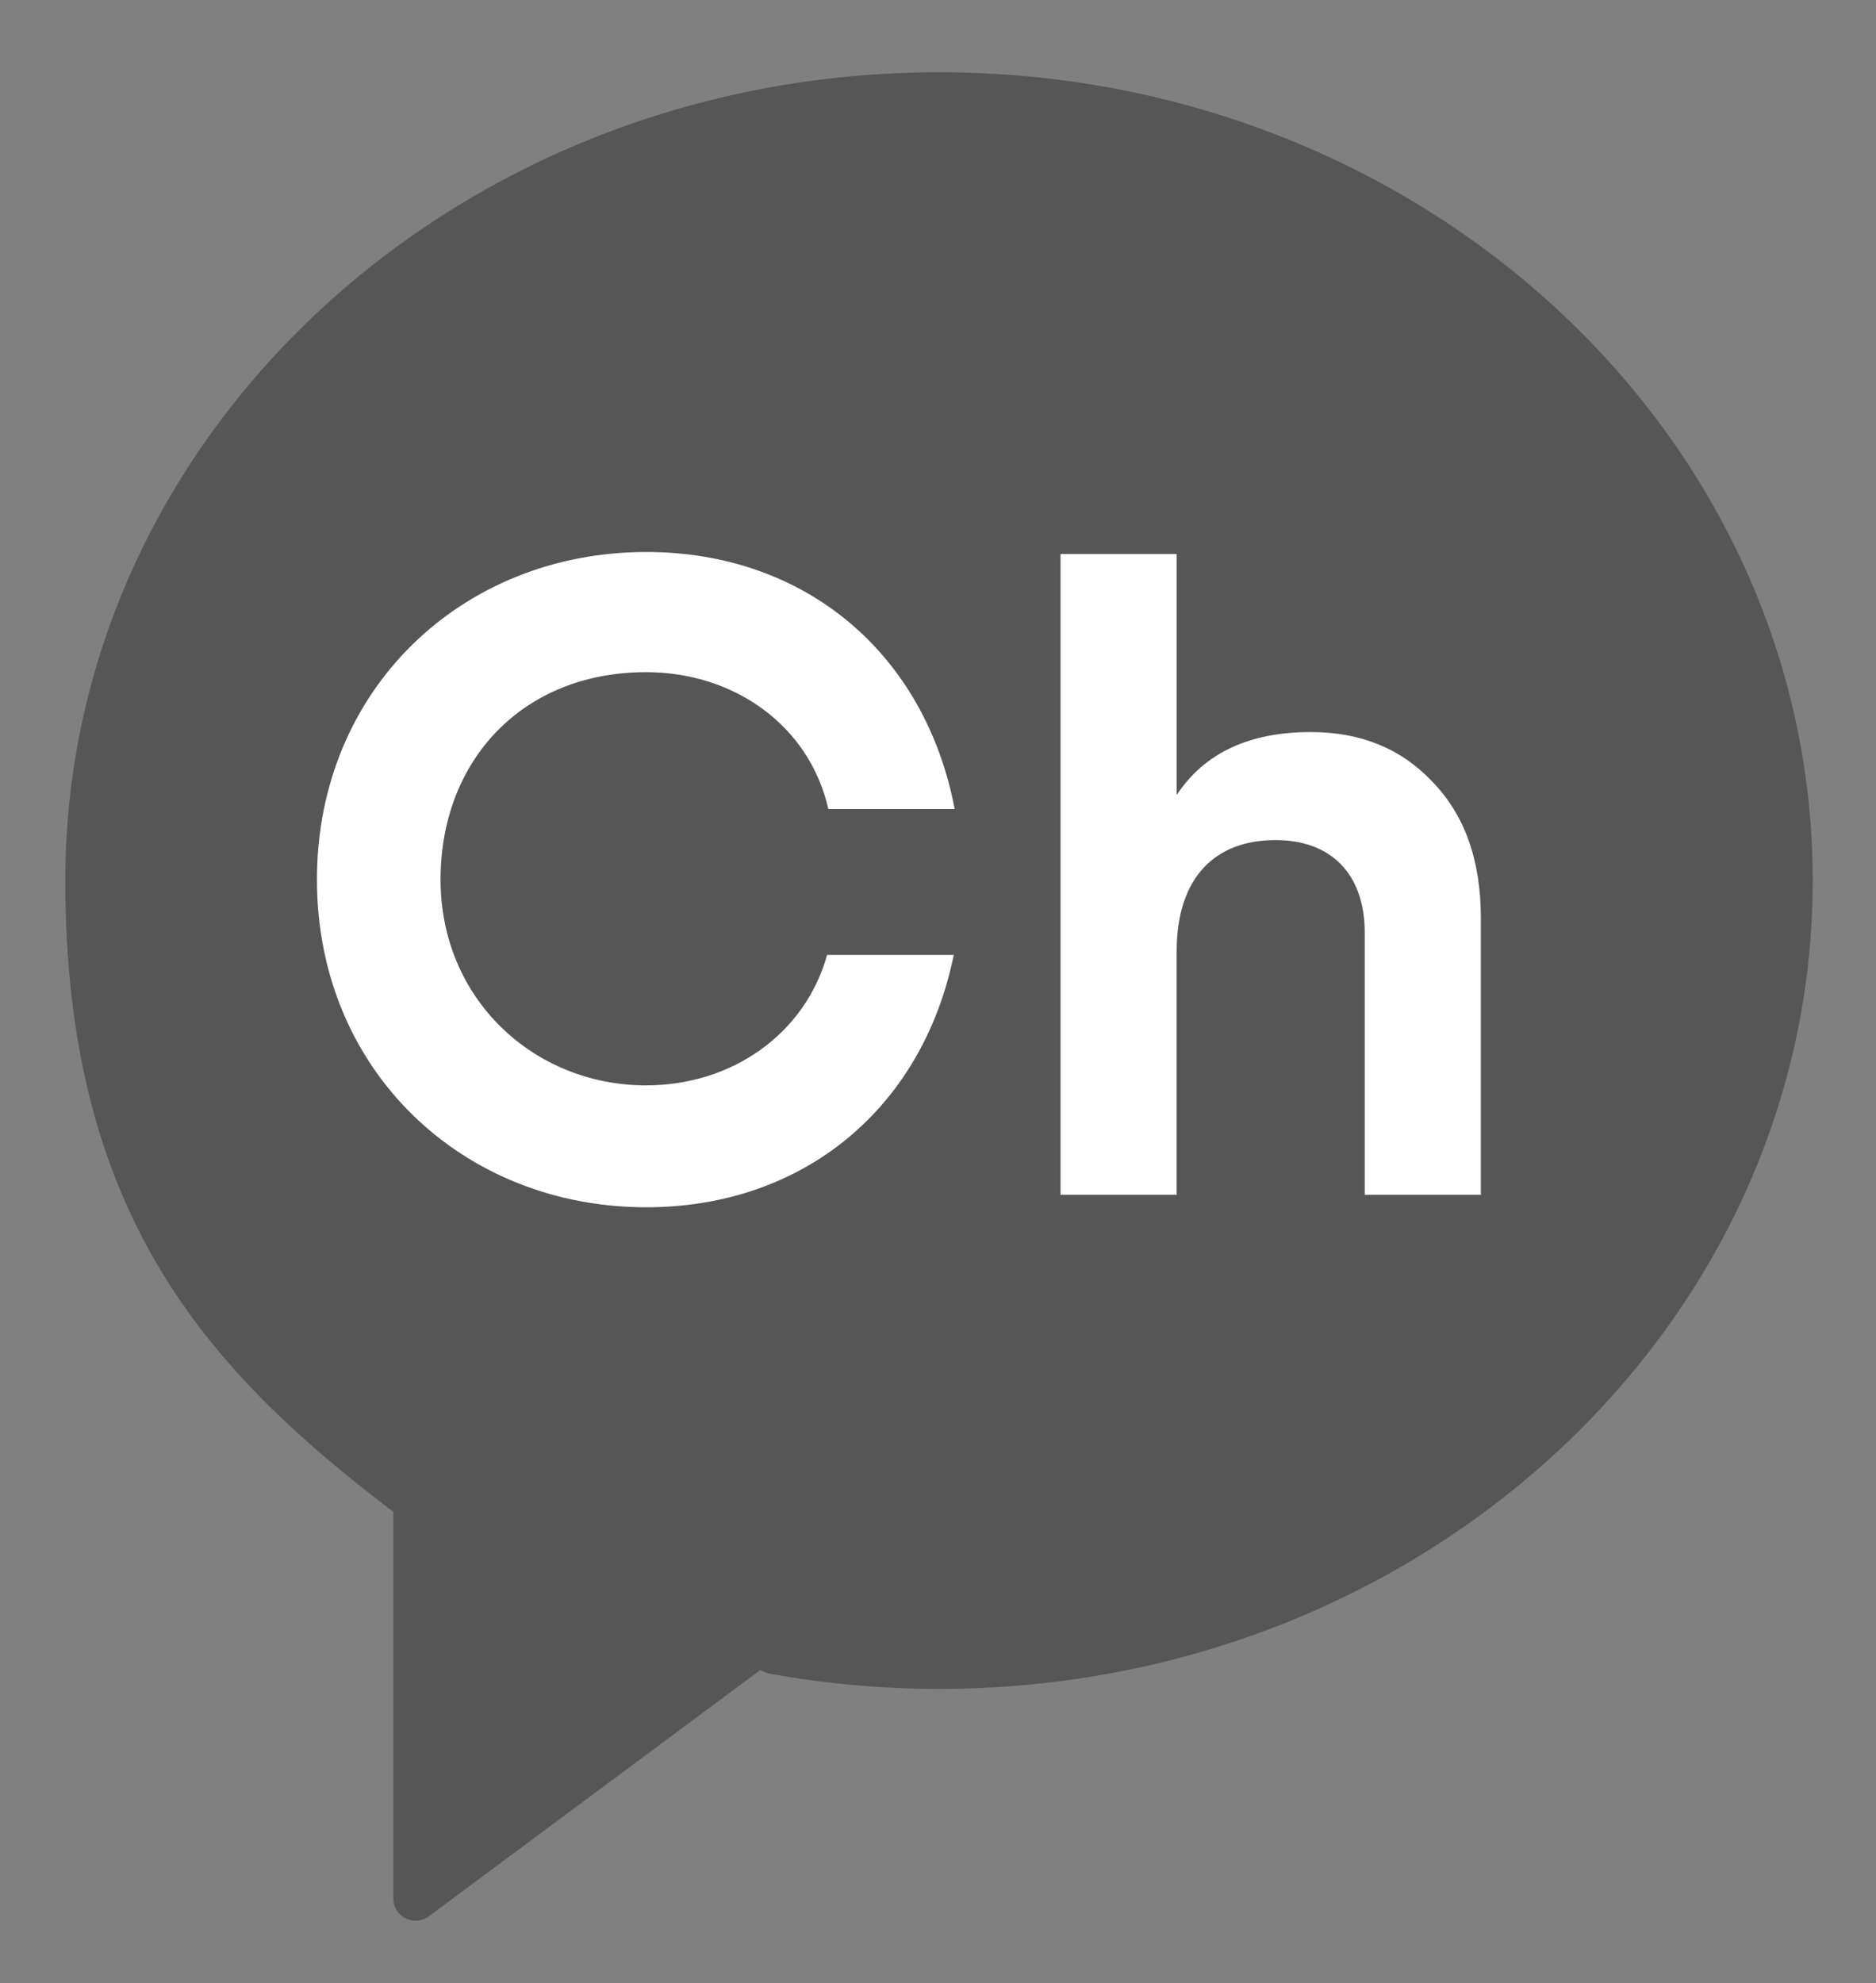
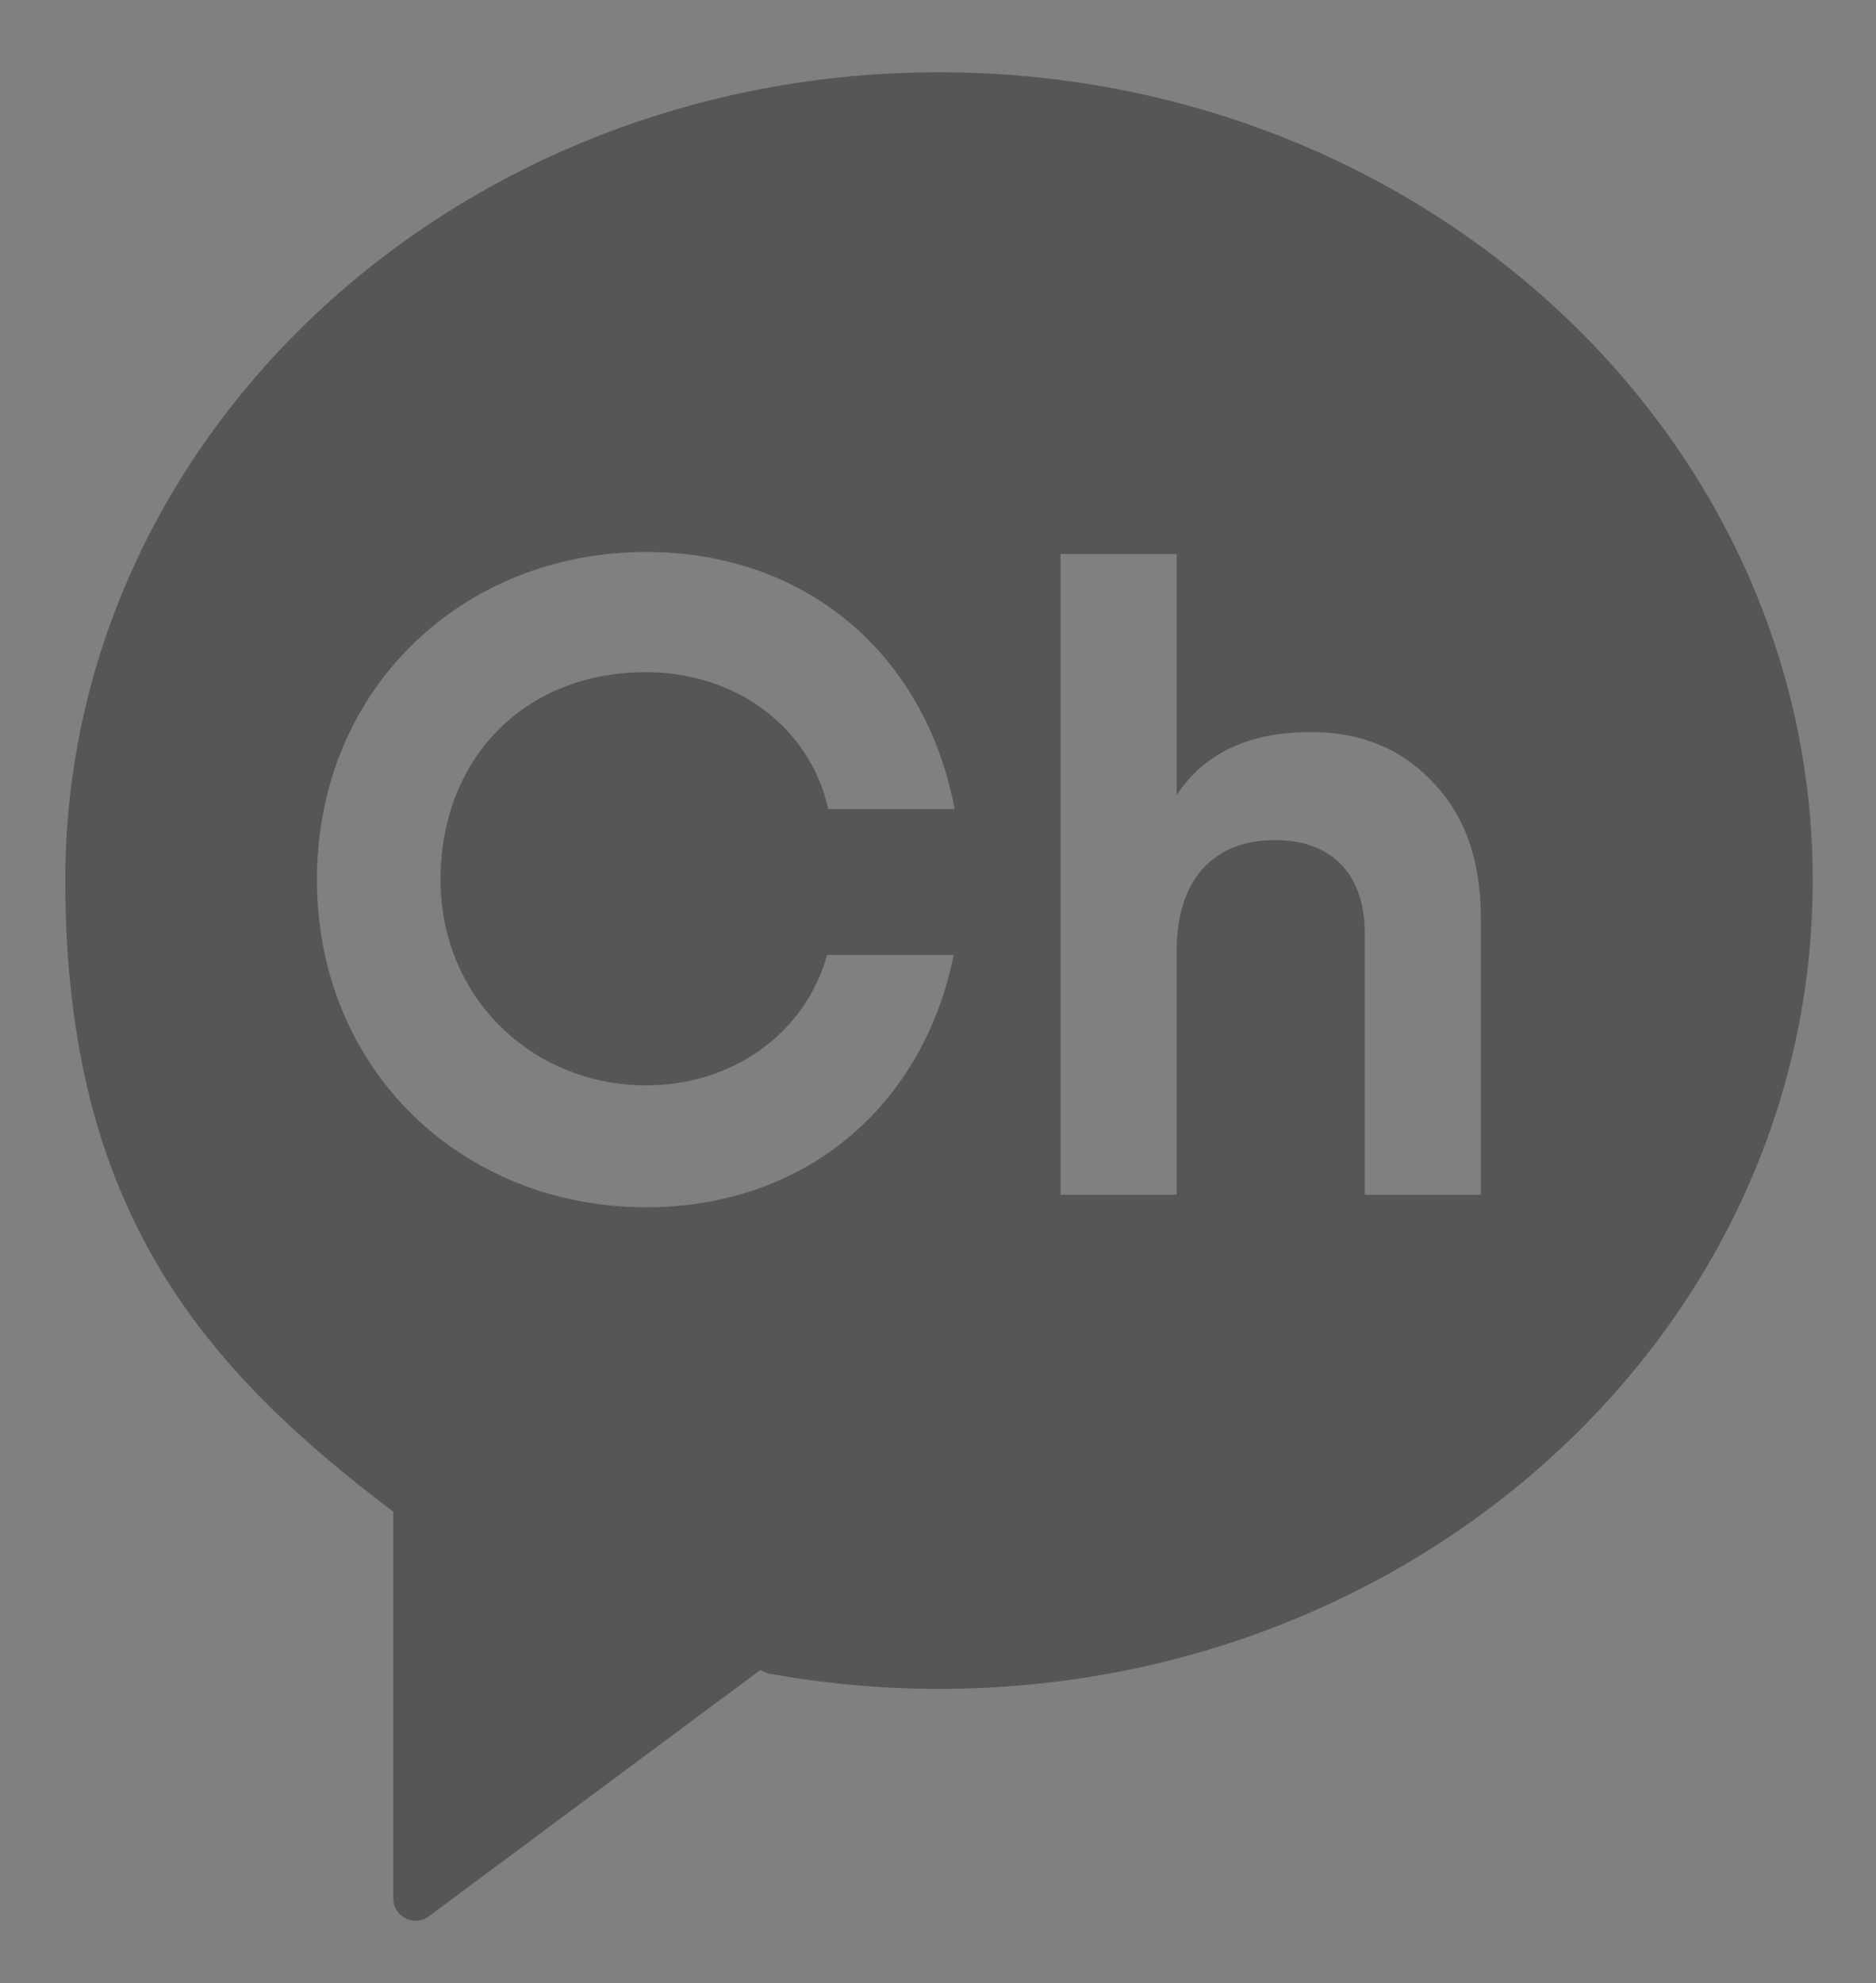
<svg xmlns="http://www.w3.org/2000/svg" version="1.1" id="레이어_1" x="0px" y="0px" width="79px" height="83.5px" viewBox="0 0 79 83.5" enable-background="new 0 0 79 83.5" xml:space="preserve">
  <rect x="0" y="0" width="79" height="83.5" fill="#808080" stroke="none" />
  <g>
-     <path fill="#FFFFFF" d="M39.543,4.893C20.188,4.893,4.5,19.403,4.5,37.306c0,13.221,5.538,19.532,13.122,25.286l0.035,0.017v15.514   c0,0.734,0.836,1.152,1.423,0.715l13.288-9.869l0.287,0.123c2.227,0.41,4.53,0.628,6.888,0.628   c19.354,0,35.042-14.513,35.042-32.413C74.585,19.403,58.896,4.893,39.543,4.893" />
    <path fill="#575656" d="M39.543,3.042C19.222,3.042,2.75,18.277,2.75,37.073c0,13.881,5.814,20.508,13.777,26.549l0.037,0.018   v16.289c0,0.771,0.878,1.209,1.494,0.75L32.01,70.316l0.302,0.13c2.338,0.431,4.756,0.659,7.231,0.659   c20.32,0,36.792-15.237,36.792-34.032C76.335,18.277,59.863,3.042,39.543,3.042 M27.21,45.696c3.606,0,6.691-2.158,7.62-5.493   h5.333c-1.304,6.419-6.3,10.625-12.953,10.625c-7.733,0-13.863-5.767-13.863-13.794c0-8.026,6.13-13.794,13.863-13.794   c6.721,0,11.751,4.292,12.992,10.822h-5.319c-0.809-3.55-4-5.763-7.673-5.763c-5.199,0-8.658,3.709-8.658,8.734   C18.552,42.063,22.483,45.696,27.21,45.696 M62.359,50.3h-4.889V39.271c0-2.538-1.479-3.903-3.752-3.903   c-2.539,0-4.168,1.553-4.168,4.698V50.3H44.66V23.326h4.891v10.146c1.173-1.78,3.069-2.651,5.646-2.651   c2.085,0,3.79,0.682,5.115,2.084c1.365,1.402,2.048,3.297,2.048,5.761V50.3z" />
  </g>
</svg>